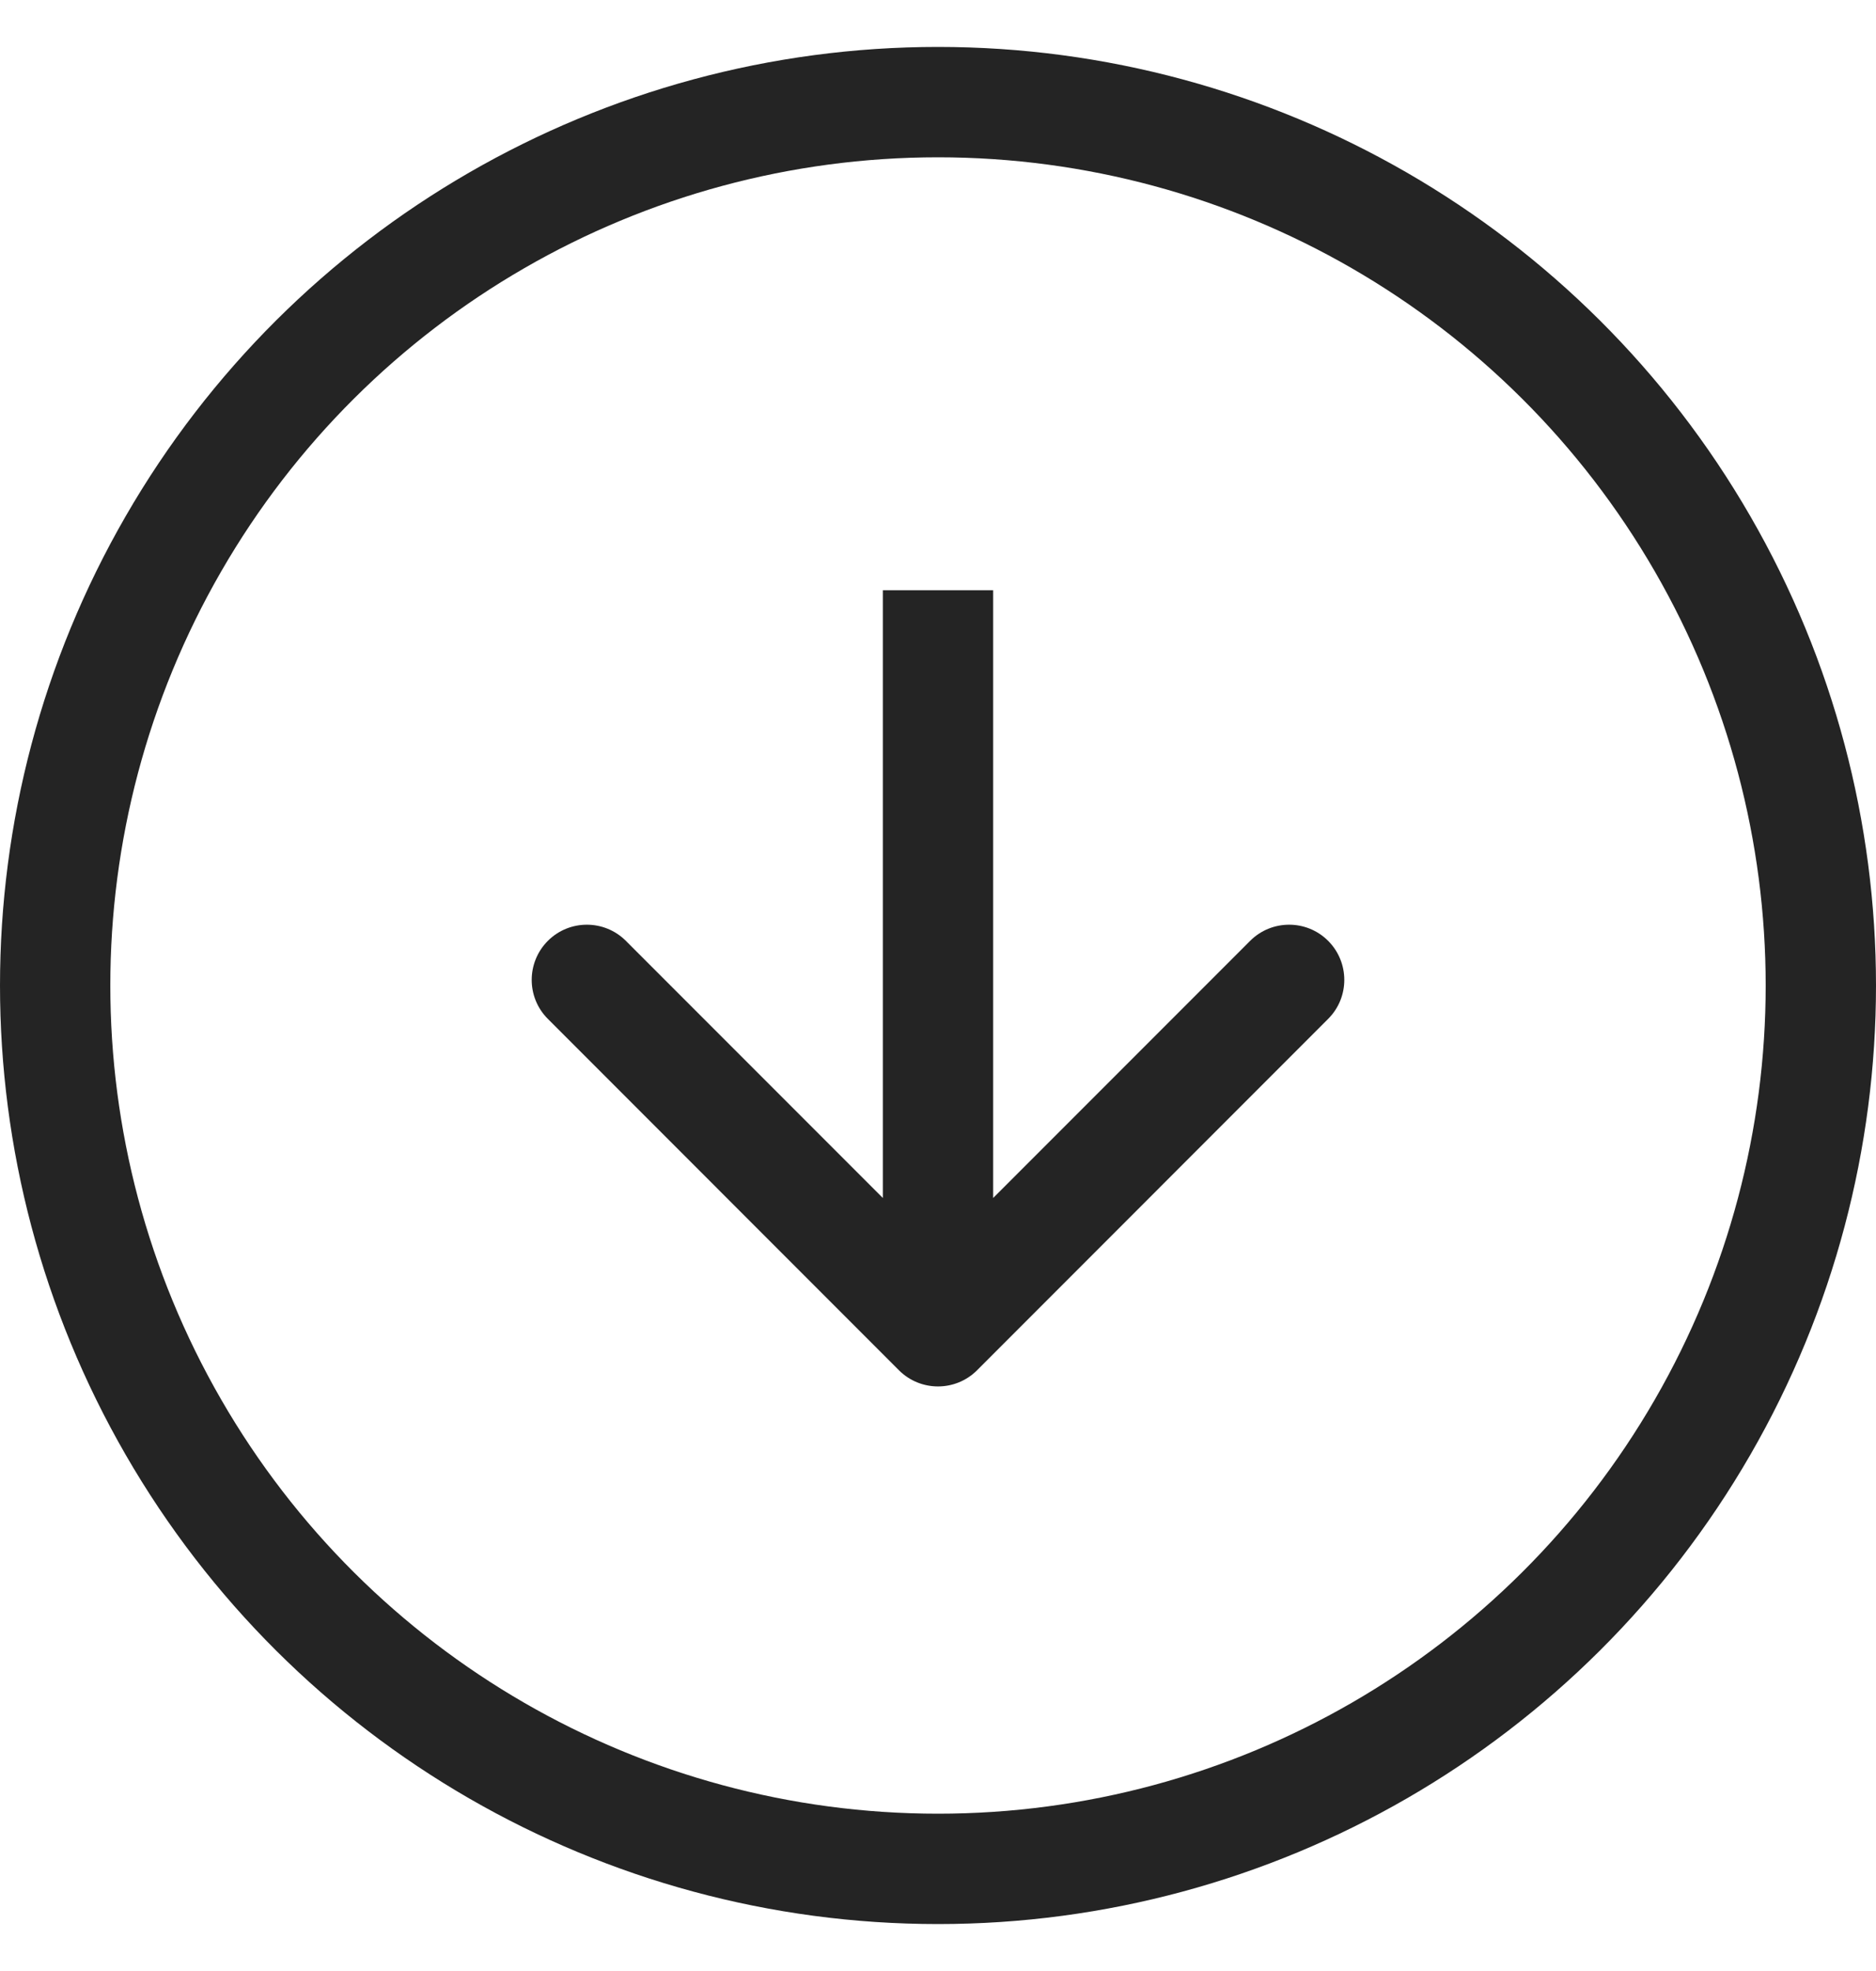
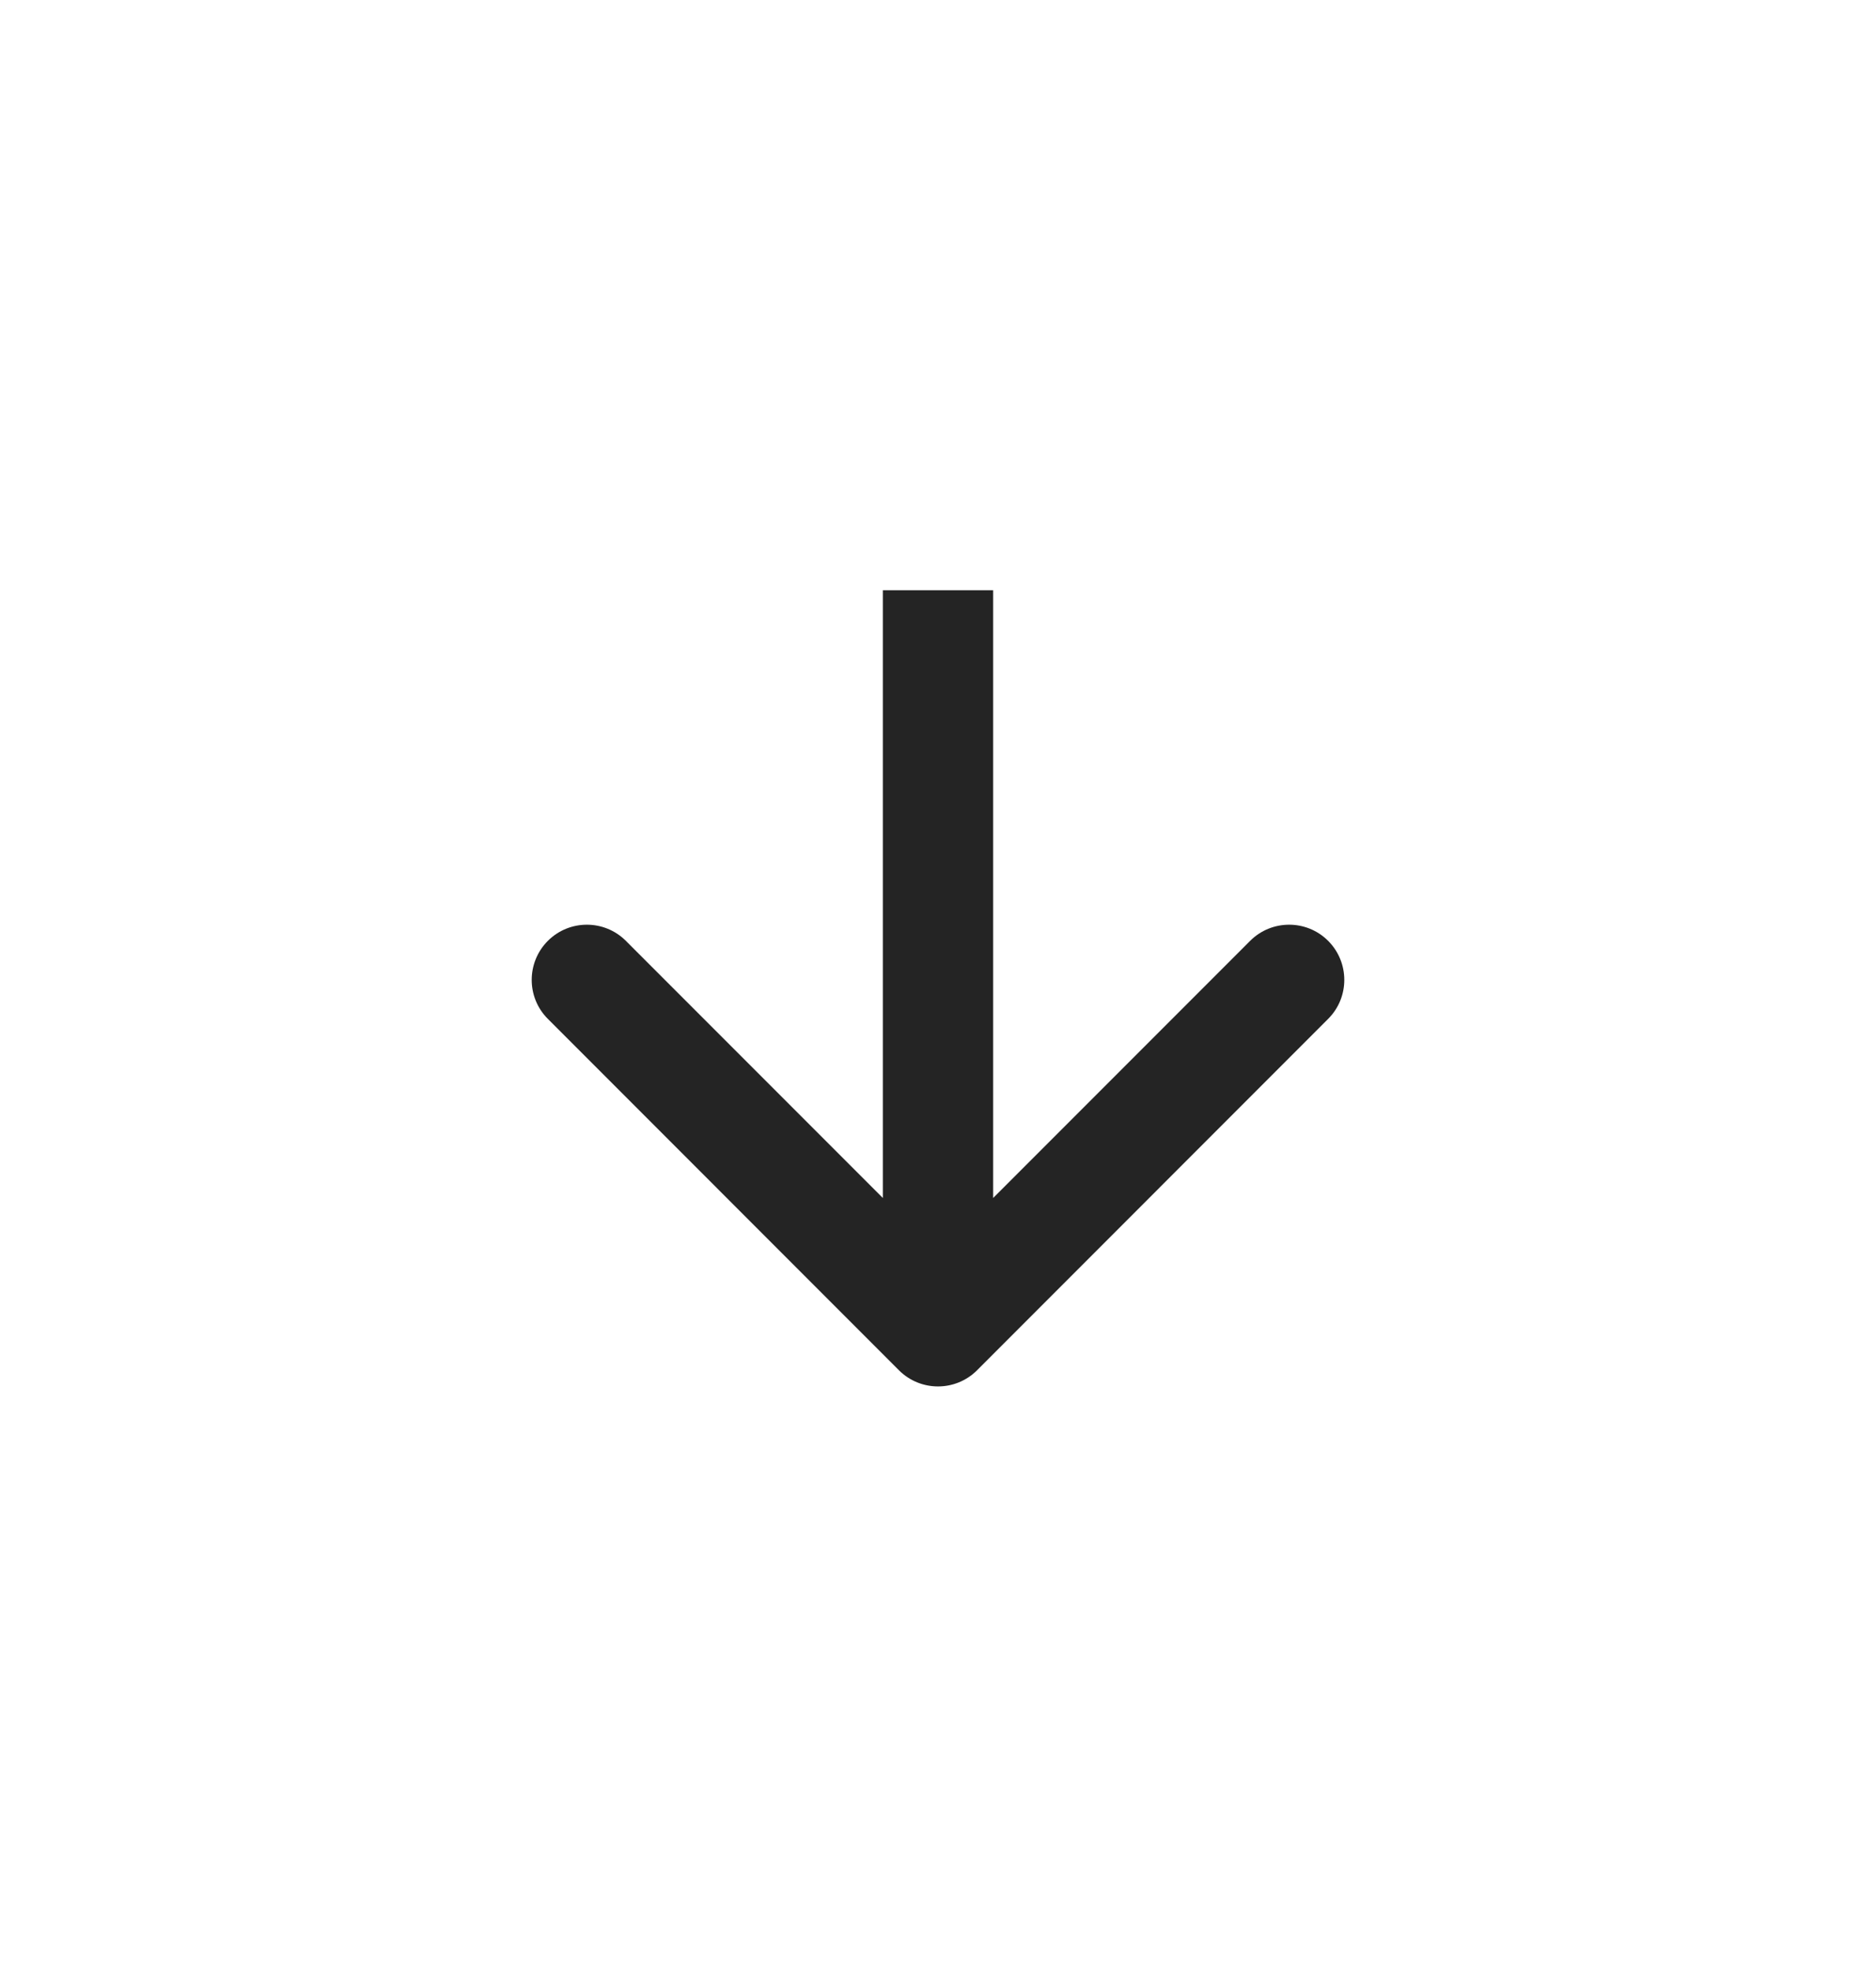
<svg xmlns="http://www.w3.org/2000/svg" width="20" height="21" viewBox="0 0 20 21" fill="none">
-   <circle cx="10" cy="10.5" r="9.412" transform="rotate(90 10 10.5)" stroke="#242424" stroke-width="1.176" />
  <path d="M9.584 14.6C9.814 14.829 10.186 14.829 10.416 14.6L14.159 10.856C14.389 10.627 14.389 10.254 14.159 10.024C13.93 9.795 13.557 9.795 13.328 10.024L10 13.352L6.672 10.024C6.443 9.795 6.07 9.795 5.841 10.024C5.611 10.254 5.611 10.627 5.841 10.856L9.584 14.6ZM9.412 6.289L9.412 14.184L10.588 14.184L10.588 6.289L9.412 6.289Z" fill="#242424" />
</svg>